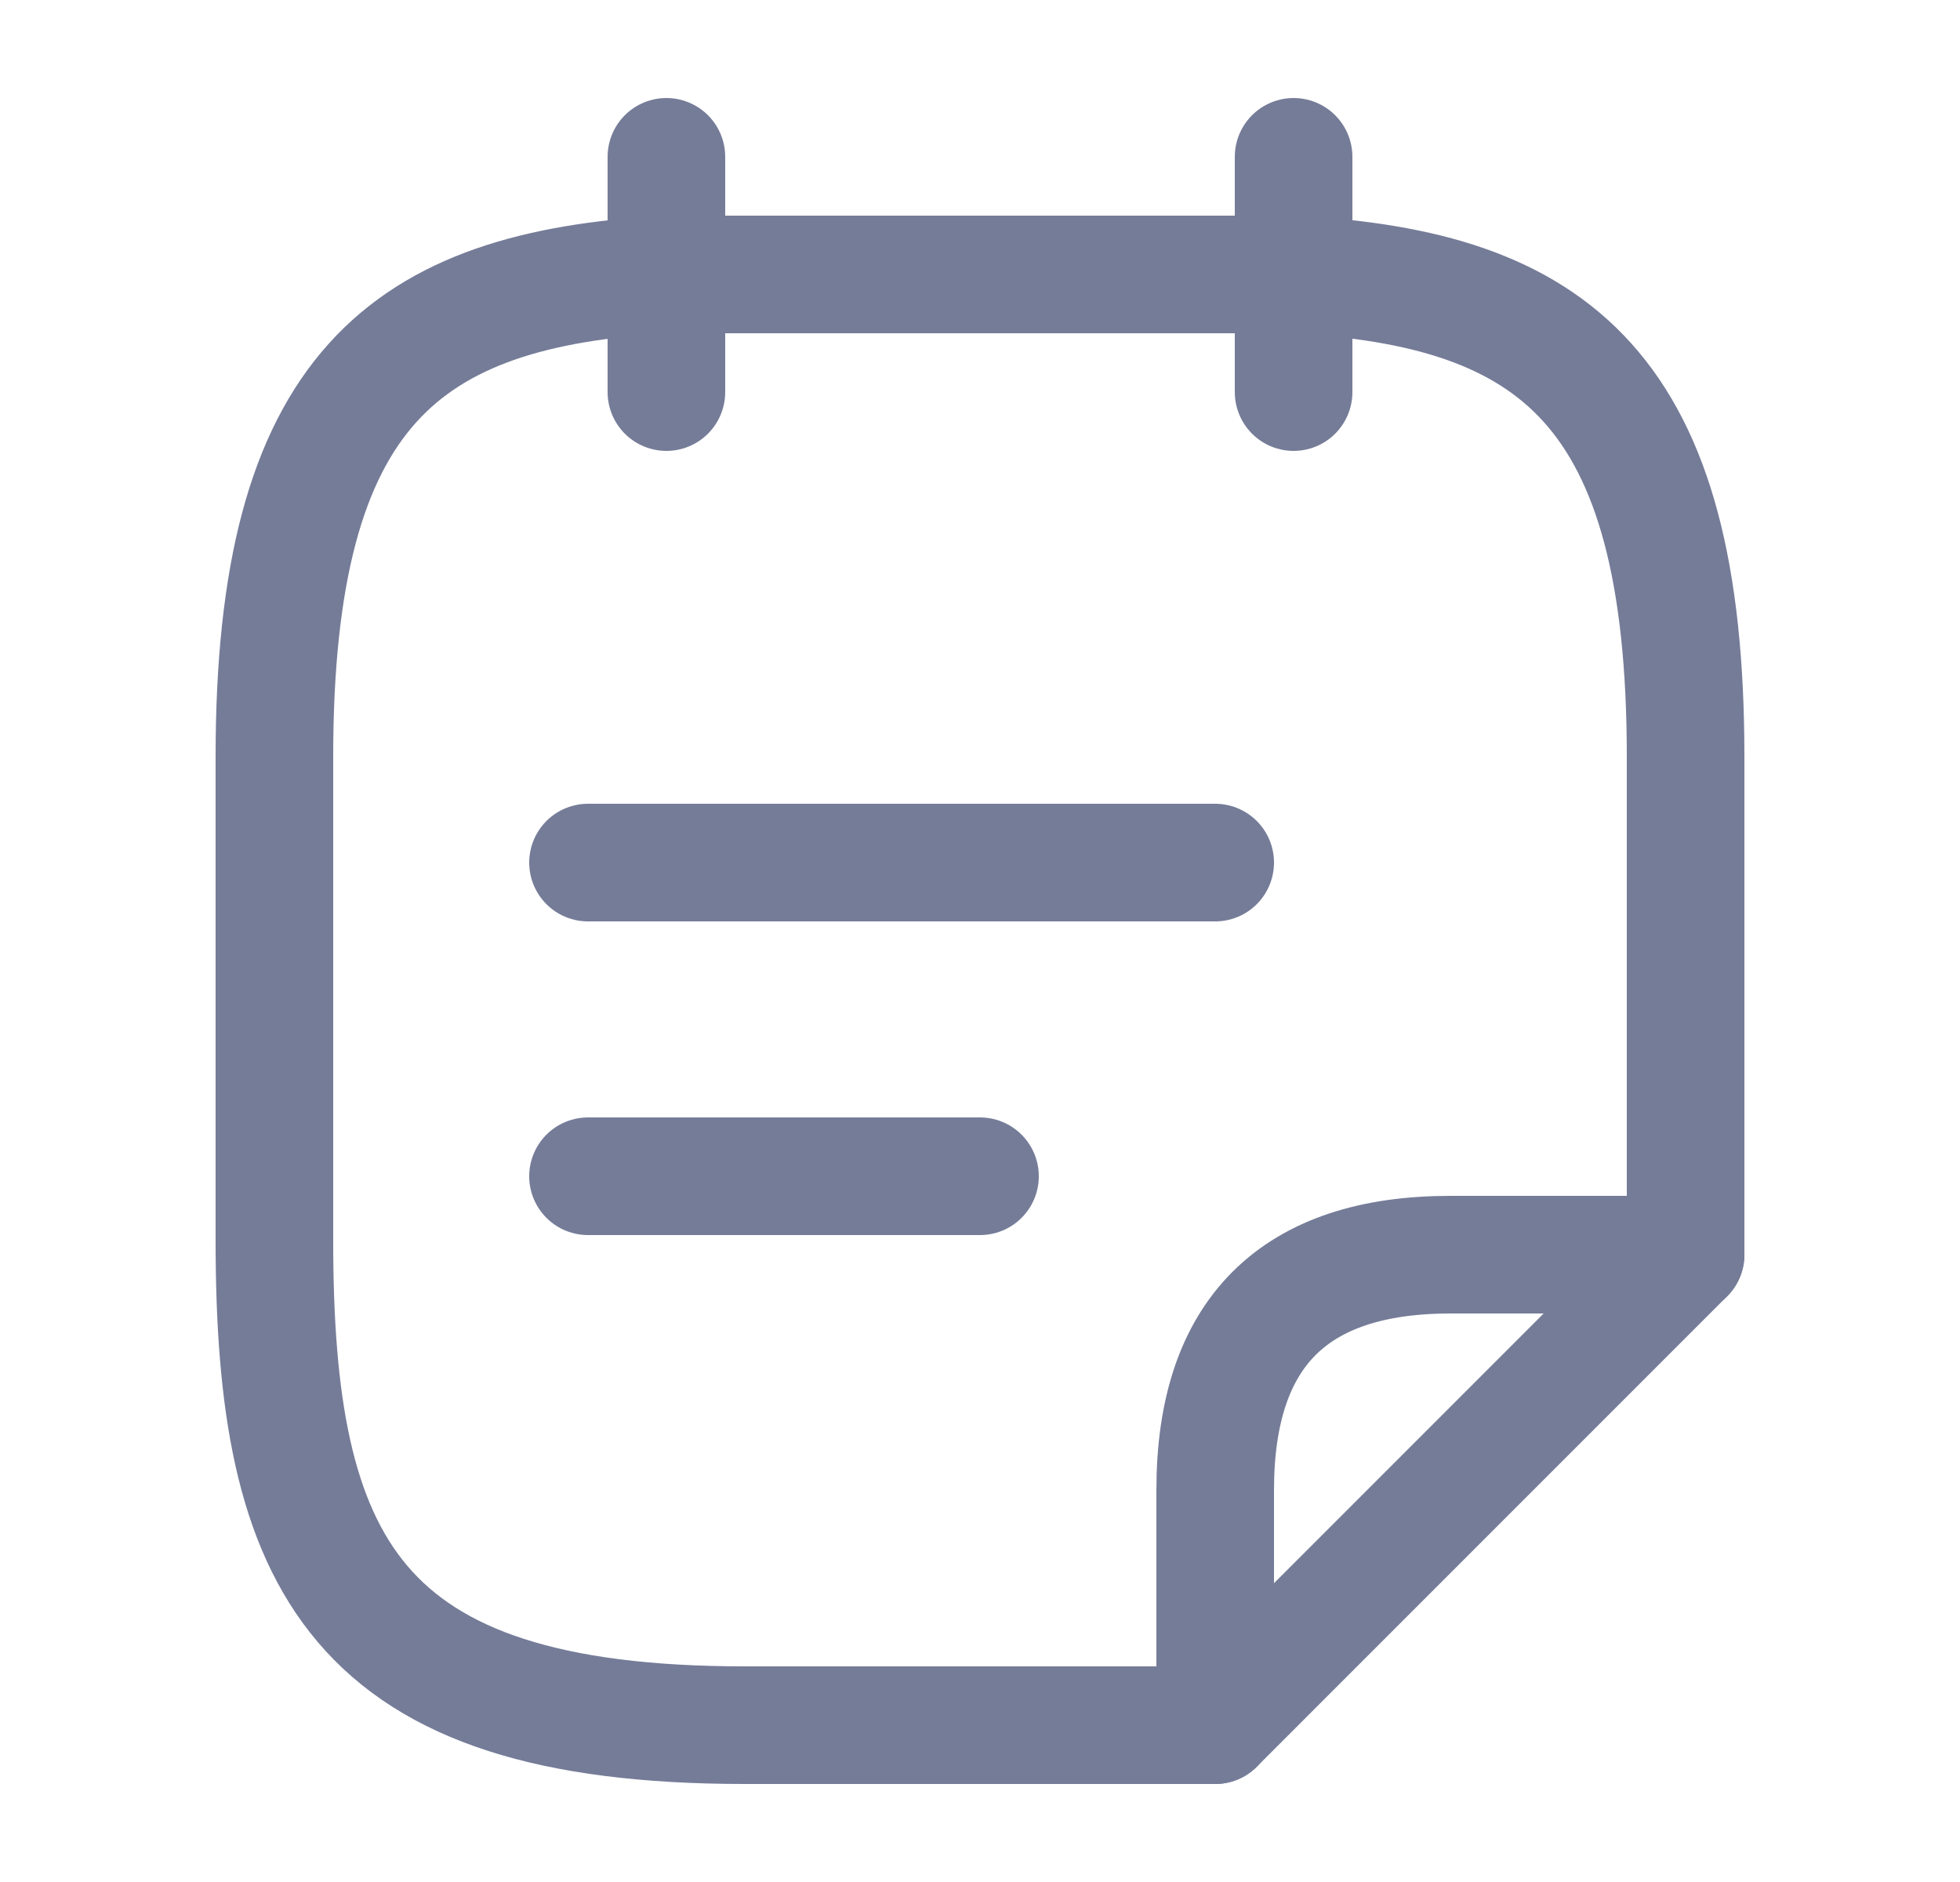
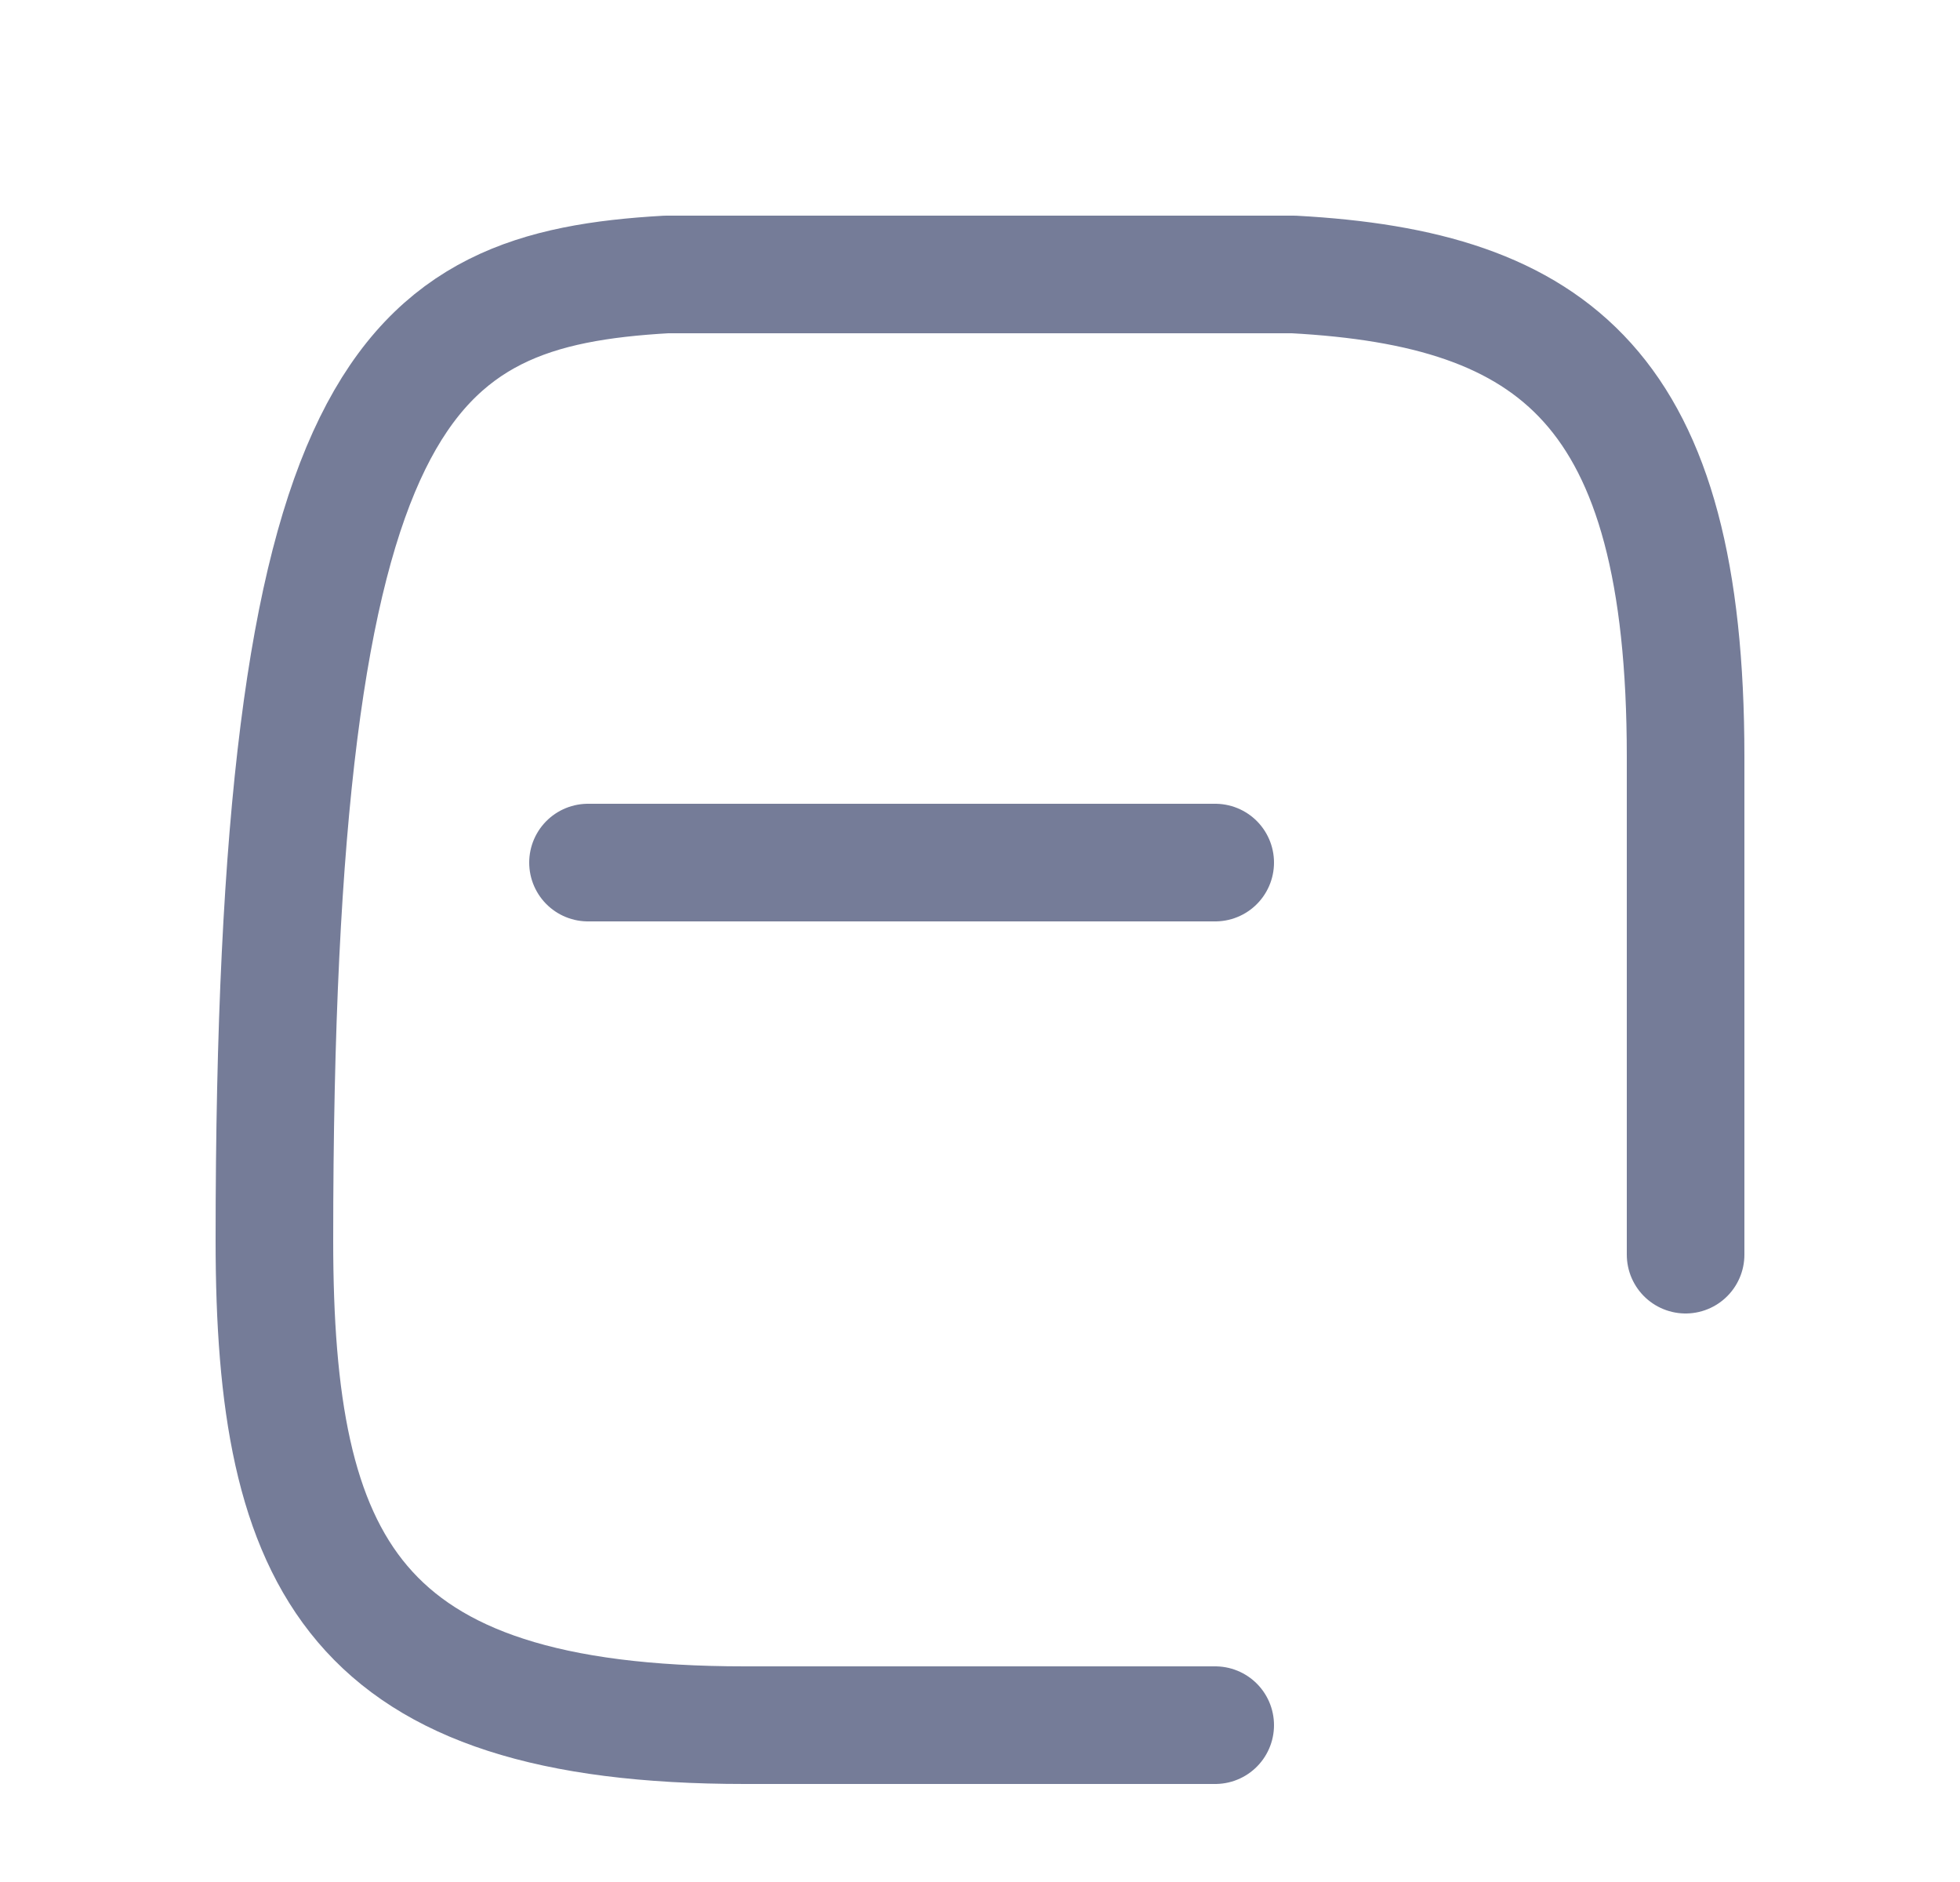
<svg xmlns="http://www.w3.org/2000/svg" width="25" height="24" viewBox="0 0 25 24" fill="none">
-   <path d="M8.5 2V5" stroke="#757C98" stroke-width="1.5" stroke-miterlimit="10" stroke-linecap="round" stroke-linejoin="round" />
-   <path d="M16.5 2V5" stroke="#757C98" stroke-width="1.5" stroke-miterlimit="10" stroke-linecap="round" stroke-linejoin="round" />
  <path d="M7.5 11H15.5" stroke="#757C98" stroke-width="1.5" stroke-miterlimit="10" stroke-linecap="round" stroke-linejoin="round" />
-   <path d="M7.5 15H12.5" stroke="#757C98" stroke-width="1.5" stroke-miterlimit="10" stroke-linecap="round" stroke-linejoin="round" />
-   <path d="M15.5 22H9.5C4.5 22 3.5 19.94 3.5 15.82V9.65C3.5 4.95 5.17 3.69 8.5 3.5H16.5C19.83 3.68 21.5 4.95 21.5 9.65V16" stroke="#757C98" stroke-width="1.5" stroke-miterlimit="10" stroke-linecap="round" stroke-linejoin="round" />
-   <path d="M21.5 16L15.5 22V19C15.5 17 16.5 16 18.5 16H21.5Z" stroke="#757C98" stroke-width="1.5" stroke-linecap="round" stroke-linejoin="round" />
+   <path d="M15.5 22H9.5C4.5 22 3.5 19.94 3.5 15.82C3.5 4.95 5.17 3.69 8.5 3.5H16.5C19.83 3.68 21.5 4.95 21.5 9.65V16" stroke="#757C98" stroke-width="1.5" stroke-miterlimit="10" stroke-linecap="round" stroke-linejoin="round" />
</svg>